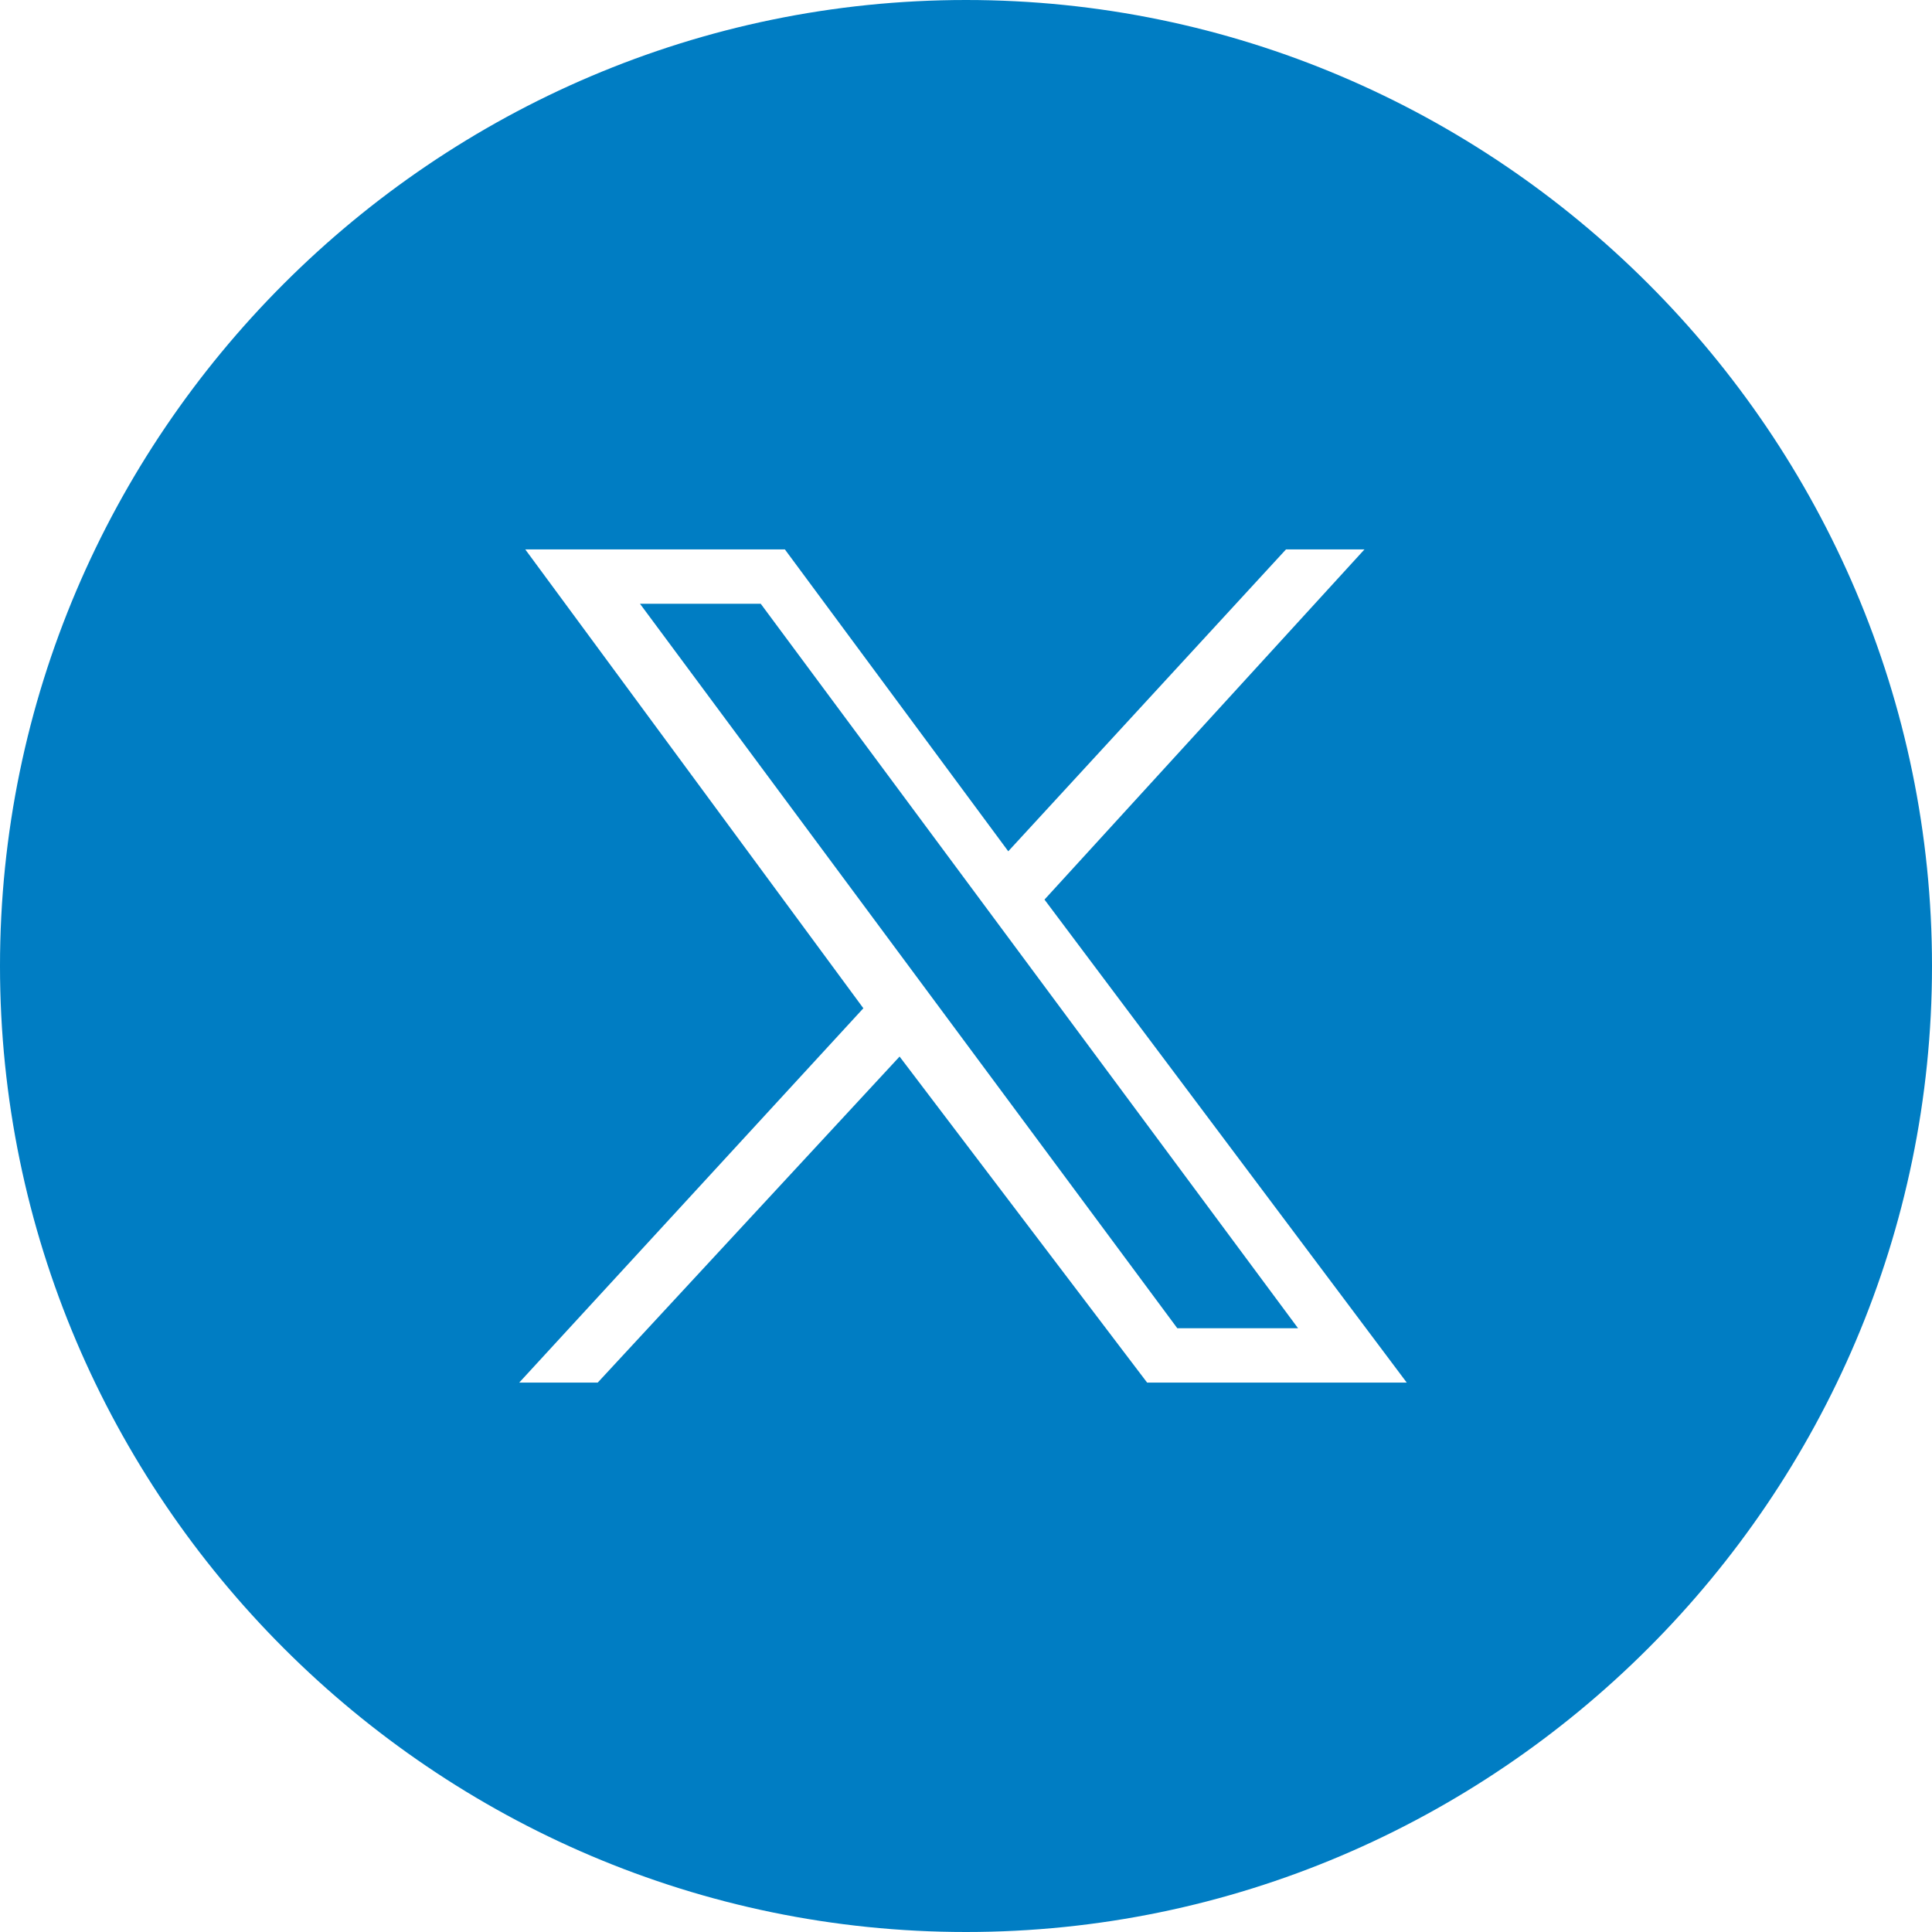
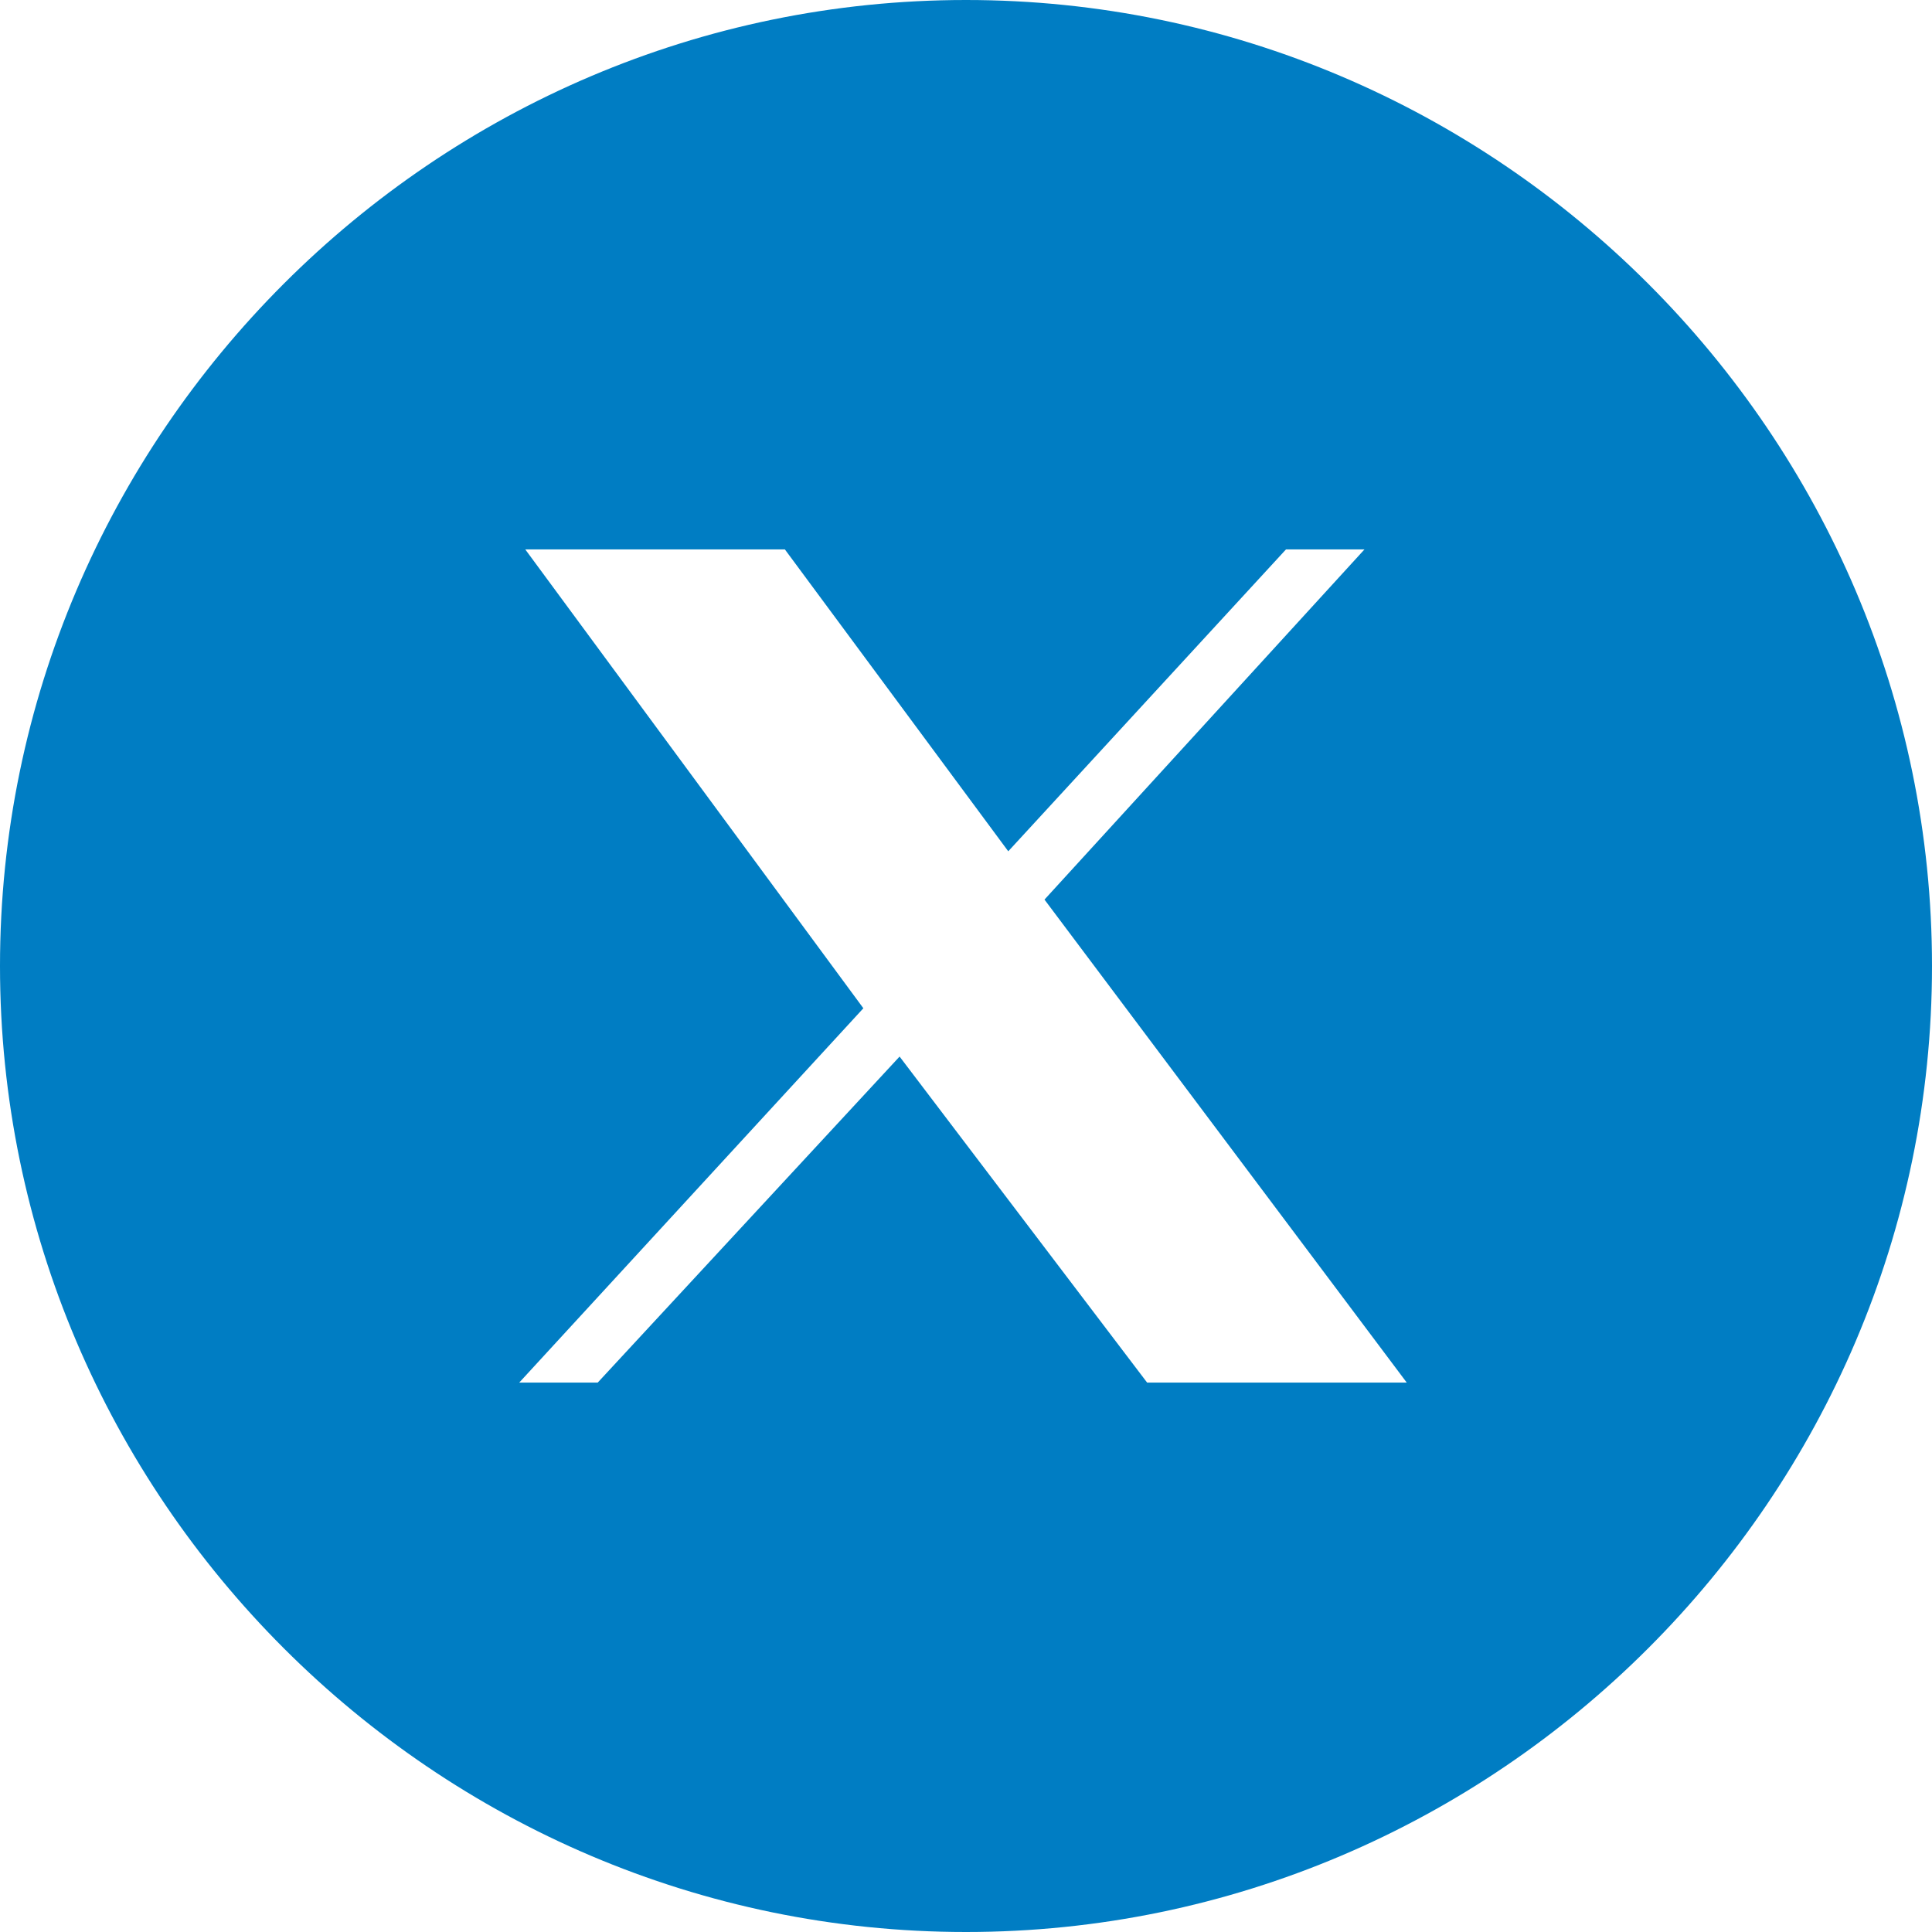
<svg xmlns="http://www.w3.org/2000/svg" id="Capa_1" version="1.1" viewBox="0 0 32 32">
  <defs>
    <style>
      .st0 {
        fill: #007dc3;
      }
    </style>
  </defs>
  <path class="st0" d="M16,0C7.2,0,0,7.2,0,16s7.2,16,16,16,16-7.2,16-16S24.8,0,16,0ZM19,22.9l-4.1-5.4-5,5.4h-1.3l5.7-6.2-5.6-7.6h4.3l3.7,5,4.6-5h1.3l-5.3,5.8,6,8s-4.3,0-4.3,0Z" />
-   <polygon class="st0" points="10.6 10 19.5 22 21.5 22 12.6 10 10.6 10" />
</svg>